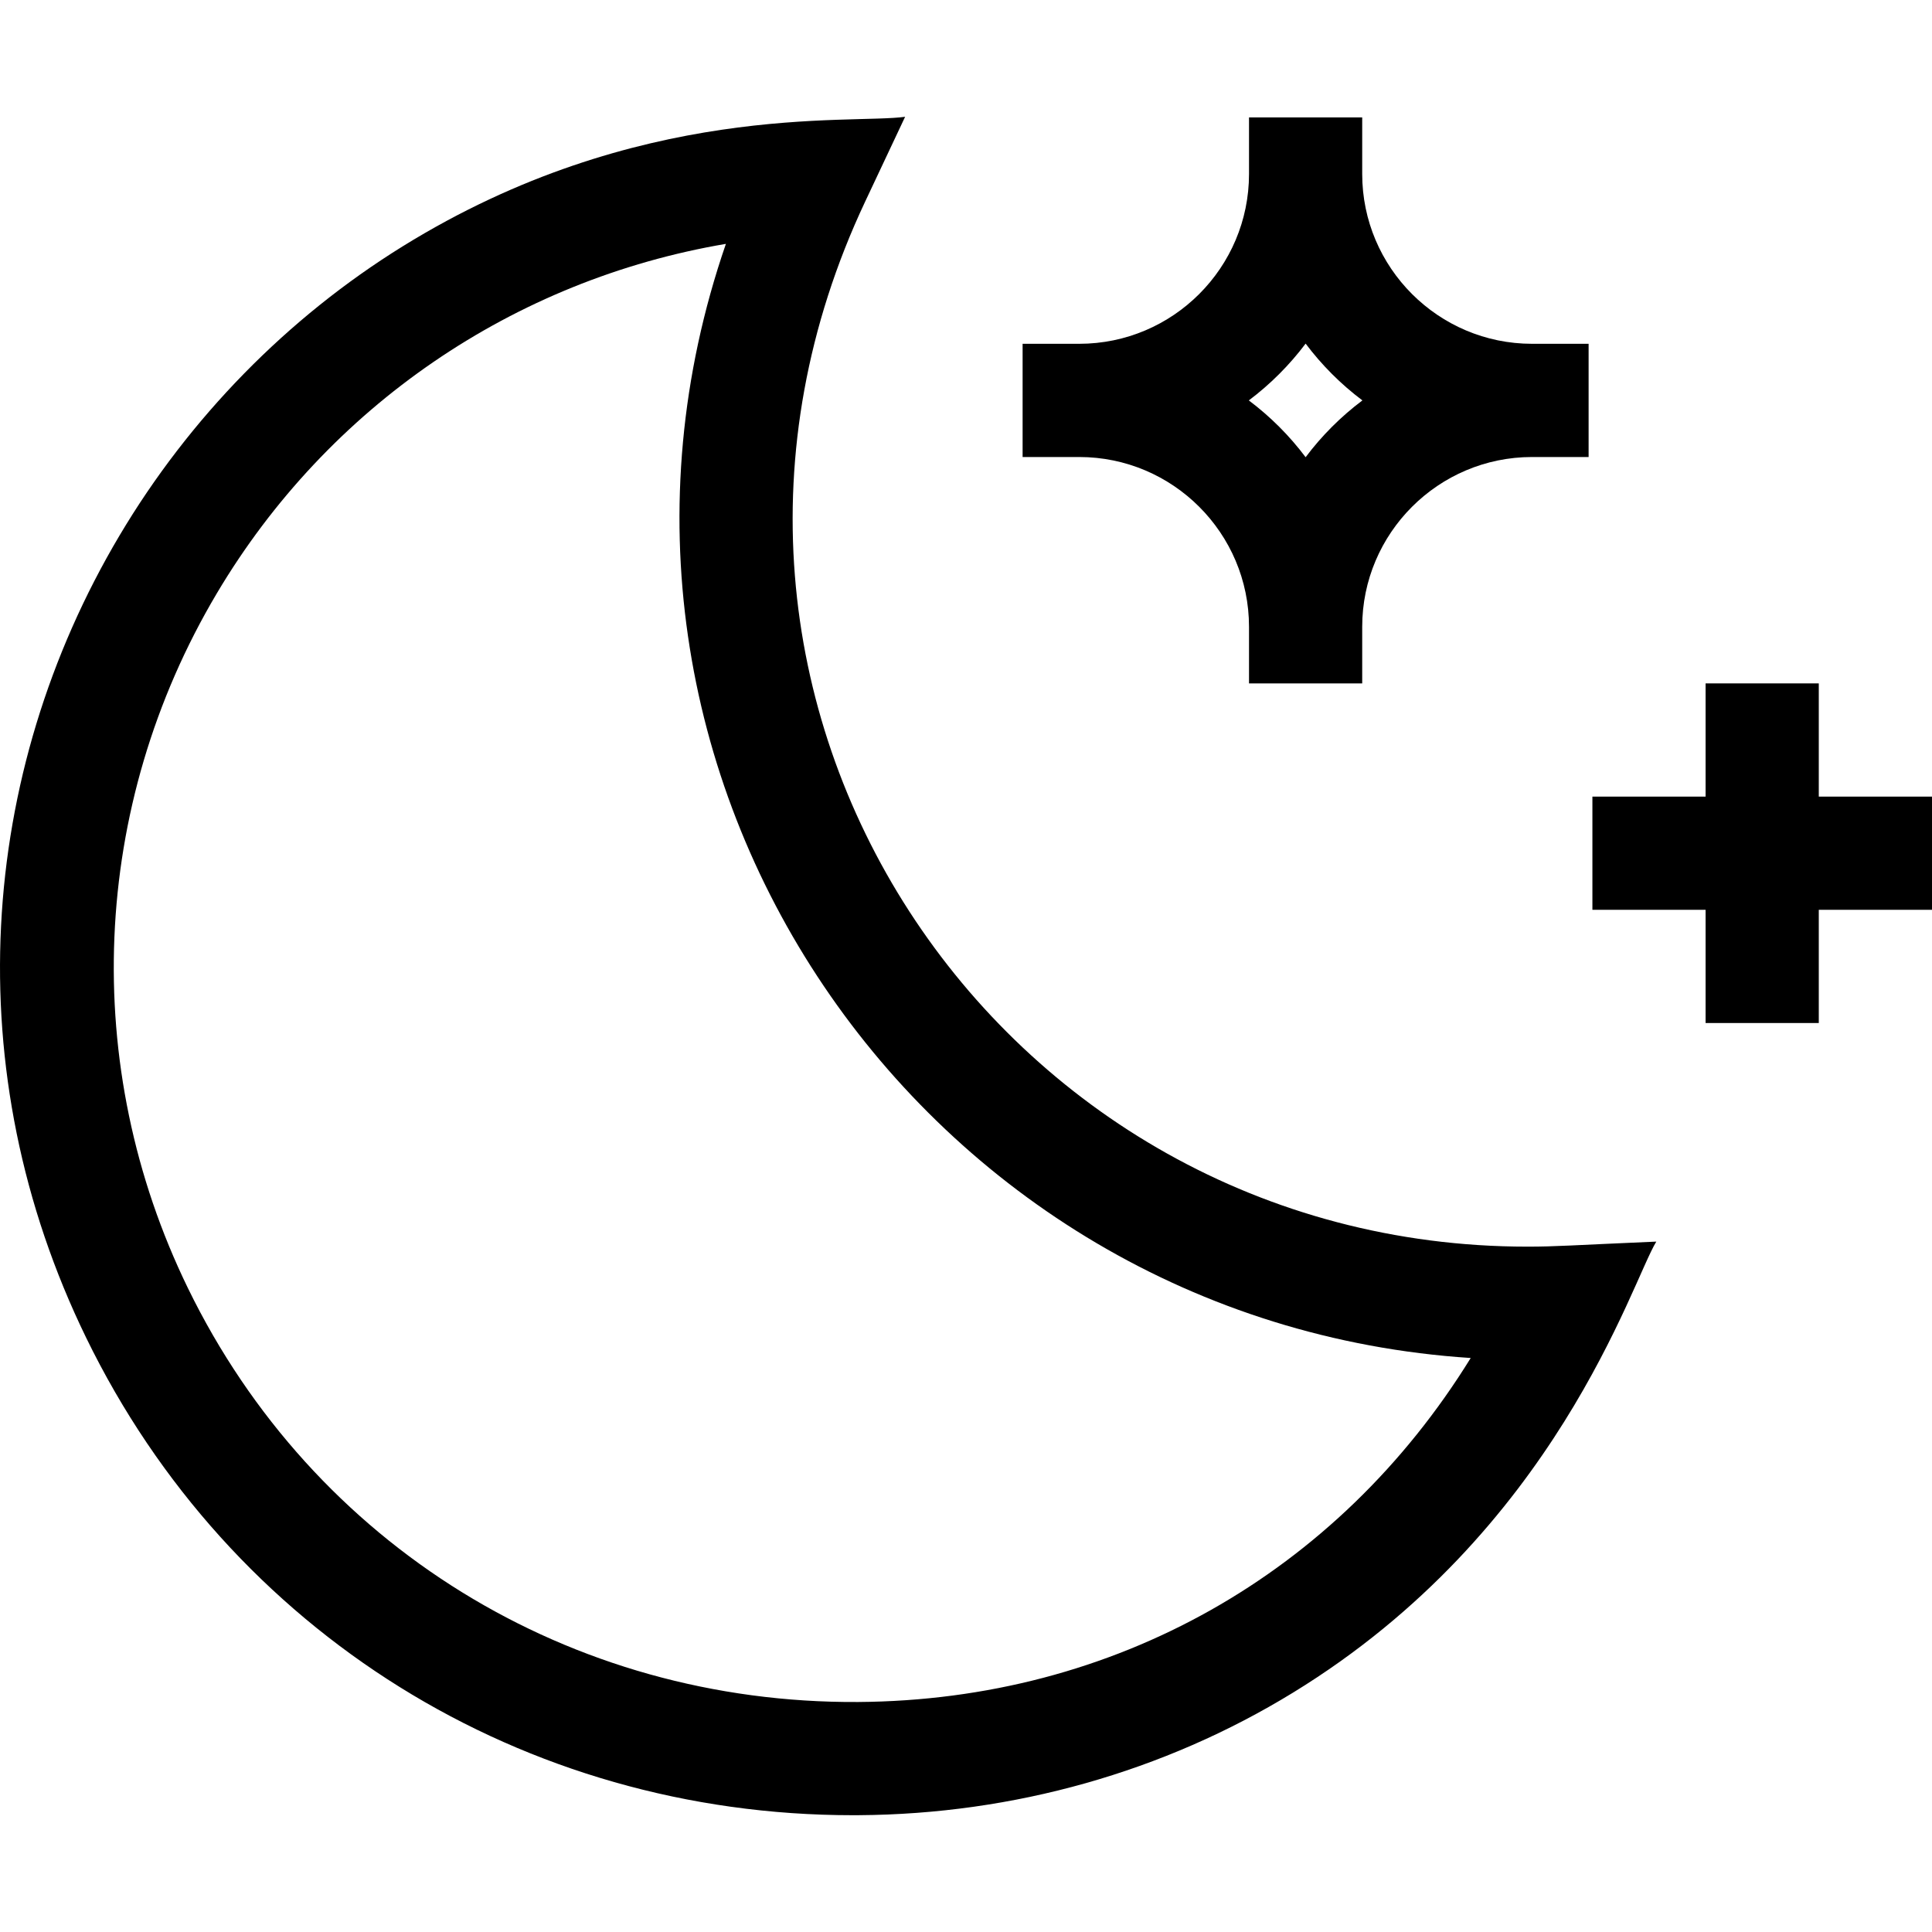
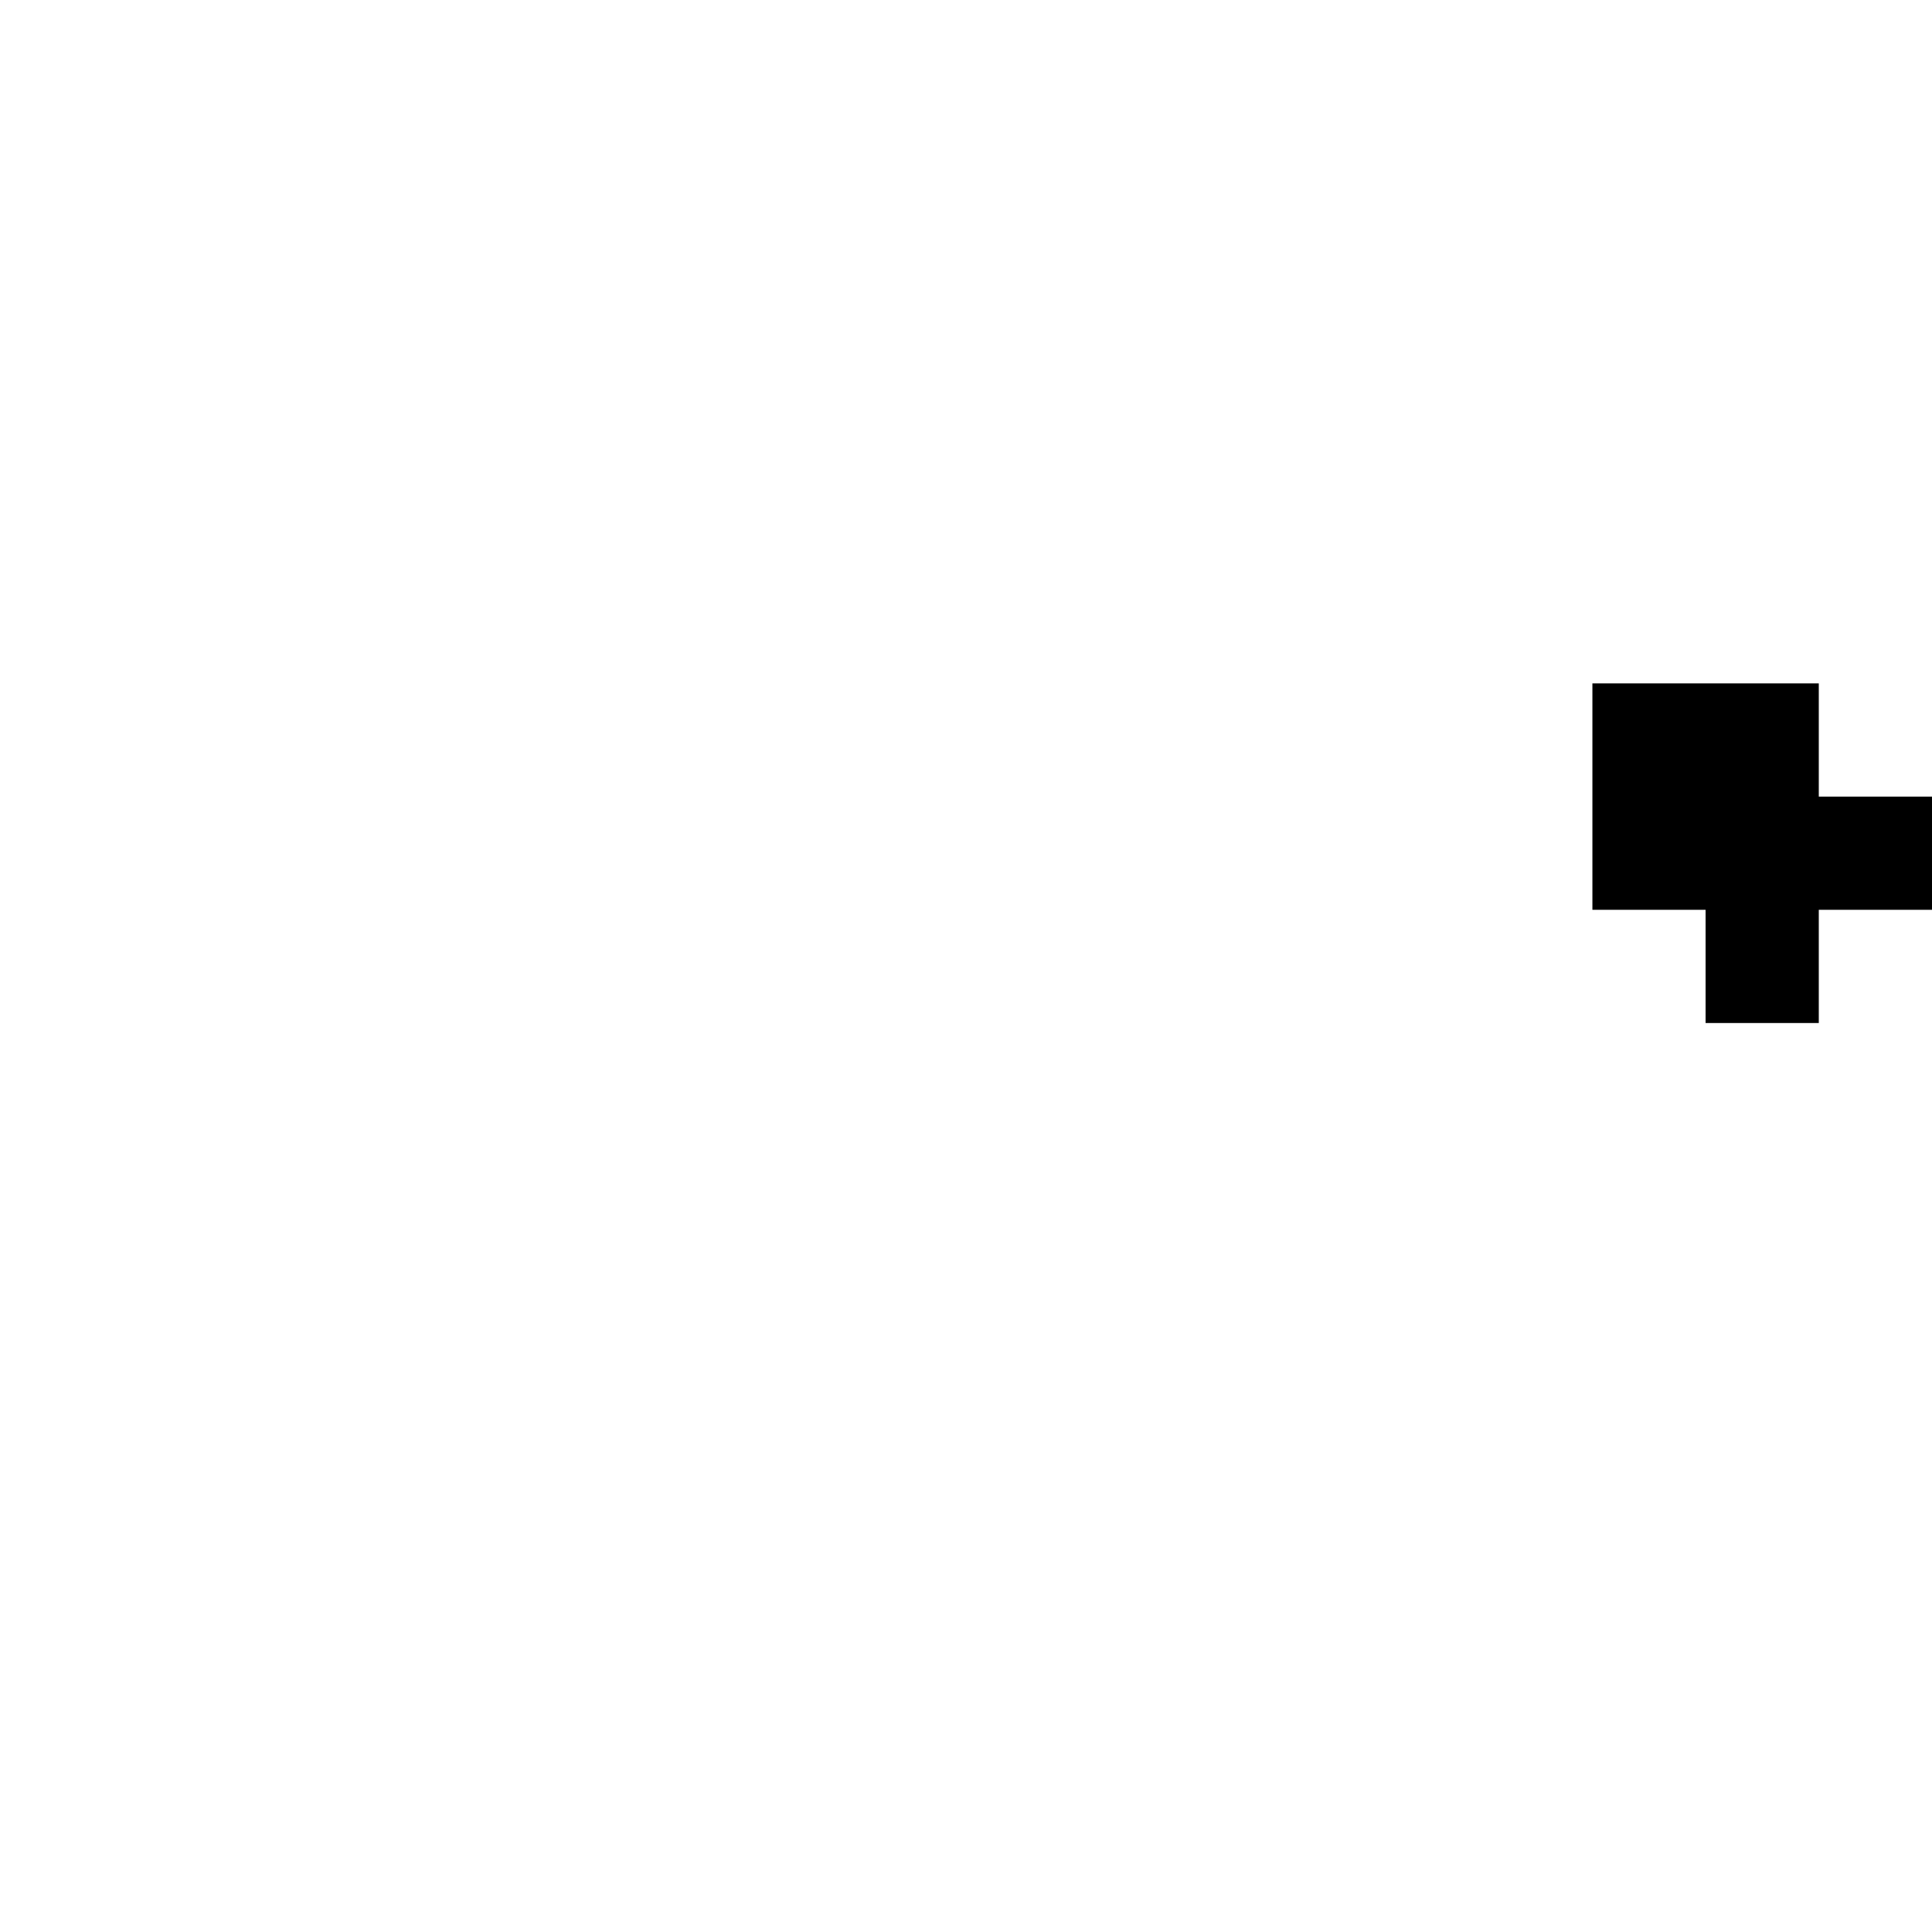
<svg xmlns="http://www.w3.org/2000/svg" width="80" height="80" viewBox="0 0 80 80" fill="none">
-   <path d="M63.248 51.621C41.282 51.621 26.094 29.012 35.822 8.353L37.479 4.836C35.198 5.156 26.422 4.162 16.673 10.201C11.899 13.158 7.845 17.299 4.949 22.175C-0.908 32.038 -1.815 44.343 3.569 55.395C9.518 67.607 21.667 75.165 35.319 75.164C35.4 75.164 35.482 75.164 35.562 75.163C41.974 75.121 48.192 73.366 53.542 70.088C64.454 63.404 67.552 53.093 68.584 51.412C65.016 51.566 64.433 51.621 63.248 51.621ZM35.532 70.476C23.6 70.549 12.97 63.989 7.783 53.342C3.299 44.137 3.746 33.38 8.979 24.568C13.584 16.815 21.288 11.585 30.058 10.098C22.504 31.997 38.125 54.75 60.899 56.232C55.39 65.15 46.147 70.406 35.532 70.476Z" fill="black" />
-   <path d="M51.719 25.955V28.299H56.406V25.955C56.406 22.078 59.561 18.924 63.438 18.924H65.781V14.236H63.438C59.561 14.236 56.406 11.082 56.406 7.205V4.861H51.719V7.205C51.719 11.082 48.565 14.236 44.688 14.236H42.344V18.924H44.688C48.565 18.924 51.719 22.078 51.719 25.955ZM54.063 14.228C54.731 15.118 55.524 15.911 56.414 16.58C55.524 17.249 54.731 18.041 54.063 18.932C53.394 18.041 52.601 17.249 51.711 16.58C52.601 15.911 53.394 15.118 54.063 14.228Z" fill="black" />
-   <path d="M80 32.986H75.312V28.298H70.625V32.986H65.938V37.673H70.625V42.361H75.312V37.673H80V32.986Z" fill="black" />
+   <path d="M80 32.986H75.312V28.298H70.625H65.938V37.673H70.625V42.361H75.312V37.673H80V32.986Z" fill="black" />
</svg>